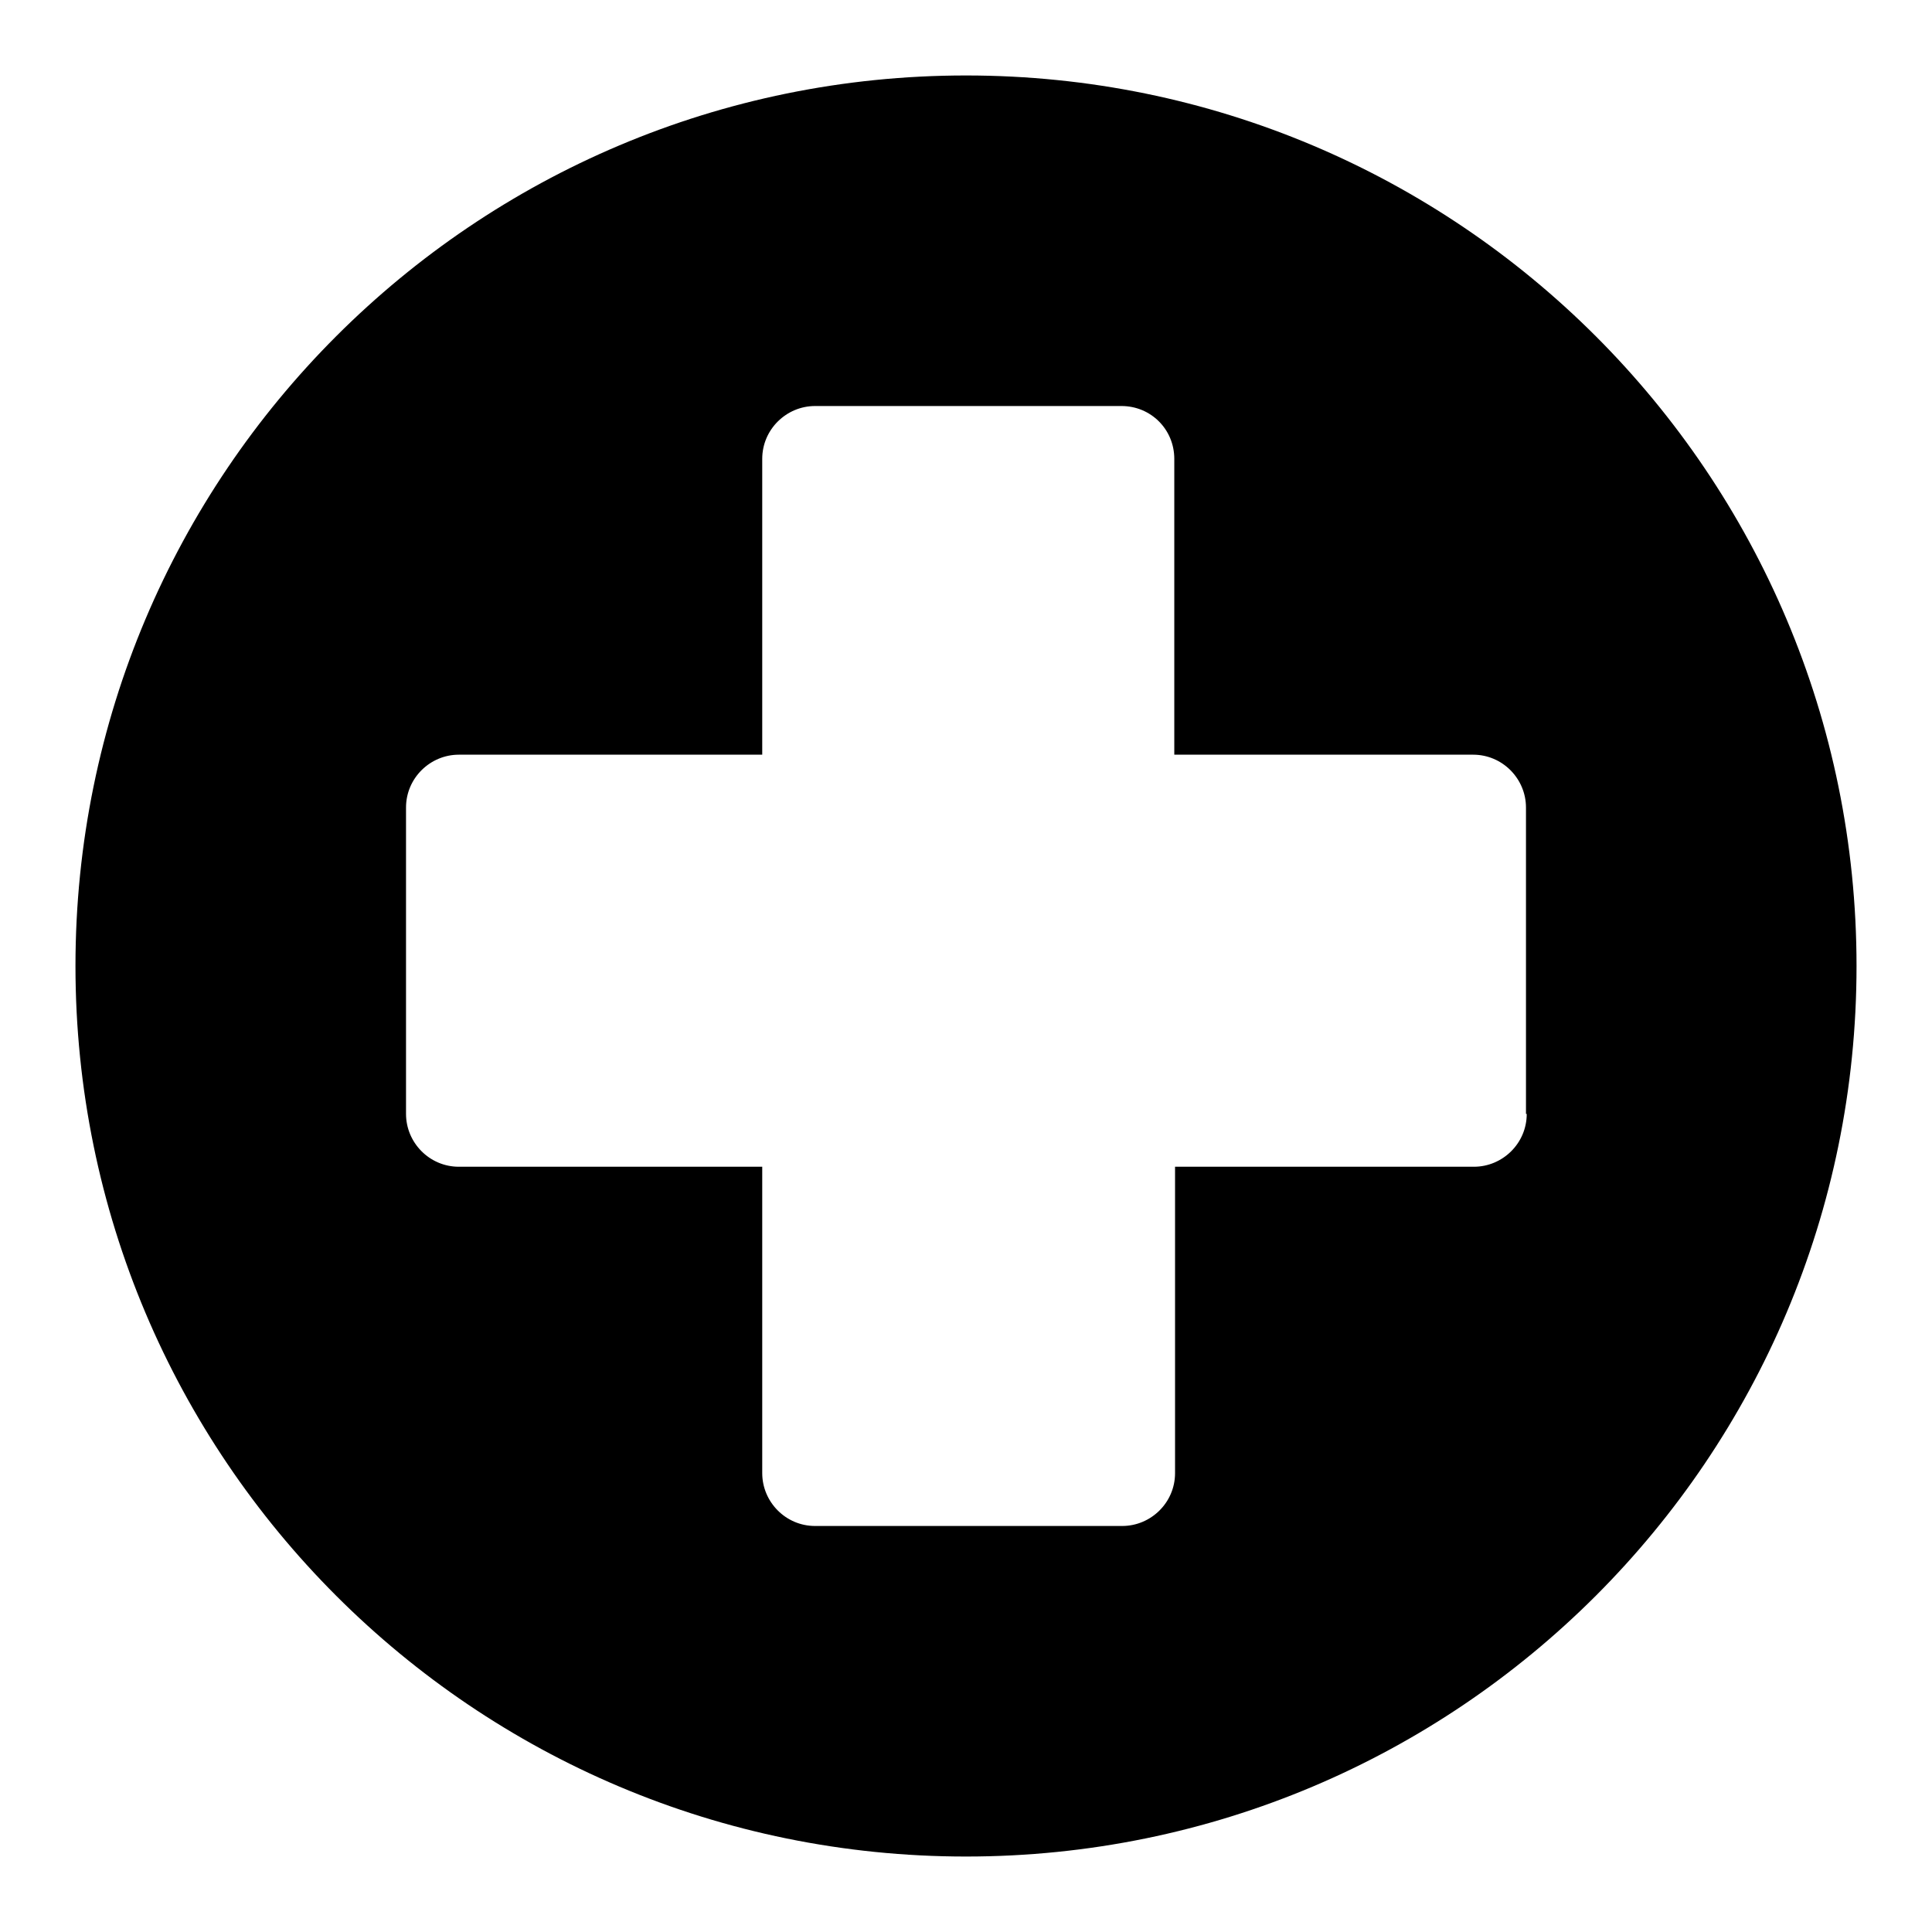
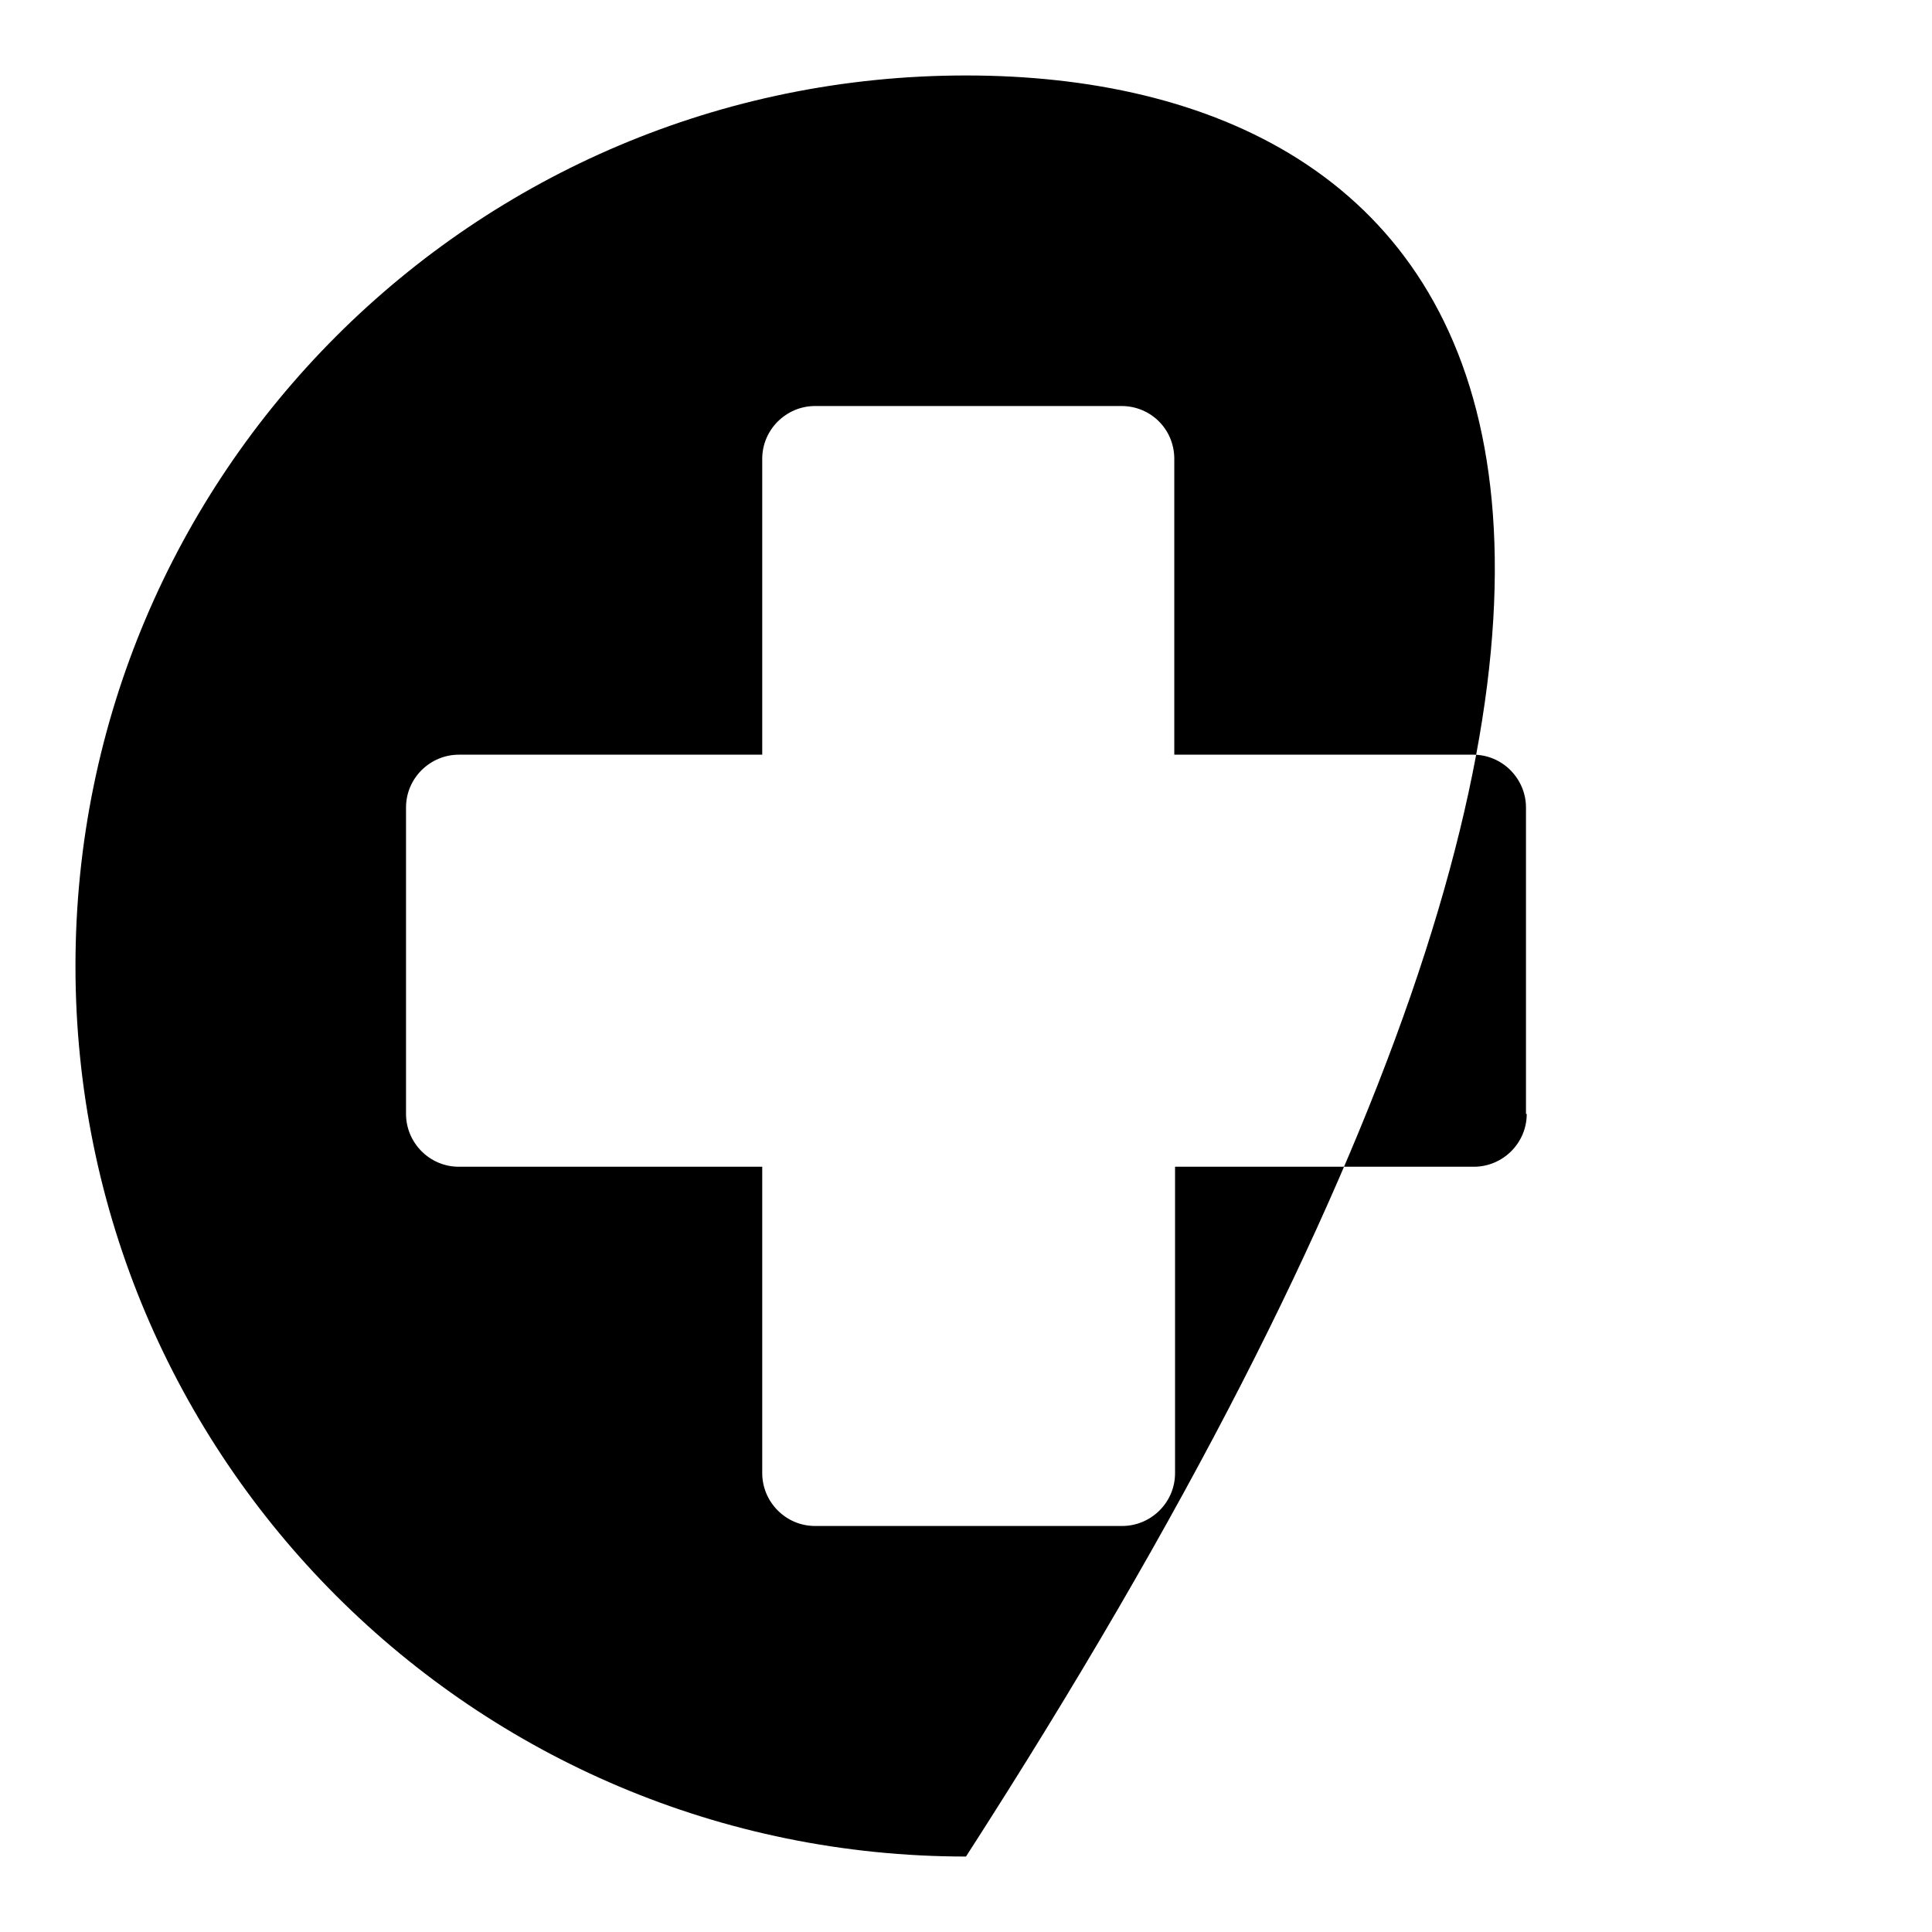
<svg xmlns="http://www.w3.org/2000/svg" version="1.1" x="0px" y="0px" viewBox="0 0 256 256" enable-background="new 0 0 256 256" xml:space="preserve">
  <g>
    <g>
      <g>
-         <path fill="#000000" d="M128,10C62.8,10,10,62.8,10,128c0,65.2,52.8,118,118,118c65.2,0,118-52.8,118-118C246,62.8,193.2,10,128,10z M202.3,147.6c0,3.9-3.2,7-7,7h-39.6v40.6c0,3.9-3.2,7-7,7H108c-3.9,0-7-3.2-7-7v-40.6H60.8c-3.9,0-7-3.2-7-7V107c0-3.9,3.2-7,7-7H101V60.8c0-3.9,3.2-7,7-7h40.6c3.9,0,7,3.1,7,7V100h39.6c3.9,0,7,3.2,7,7V147.6z" />
+         <path fill="#000000" d="M128,10C62.8,10,10,62.8,10,128c0,65.2,52.8,118,118,118C246,62.8,193.2,10,128,10z M202.3,147.6c0,3.9-3.2,7-7,7h-39.6v40.6c0,3.9-3.2,7-7,7H108c-3.9,0-7-3.2-7-7v-40.6H60.8c-3.9,0-7-3.2-7-7V107c0-3.9,3.2-7,7-7H101V60.8c0-3.9,3.2-7,7-7h40.6c3.9,0,7,3.1,7,7V100h39.6c3.9,0,7,3.2,7,7V147.6z" />
      </g>
      <g />
      <g />
      <g />
      <g />
      <g />
      <g />
      <g />
      <g />
      <g />
      <g />
      <g />
      <g />
      <g />
      <g />
      <g />
    </g>
  </g>
</svg>